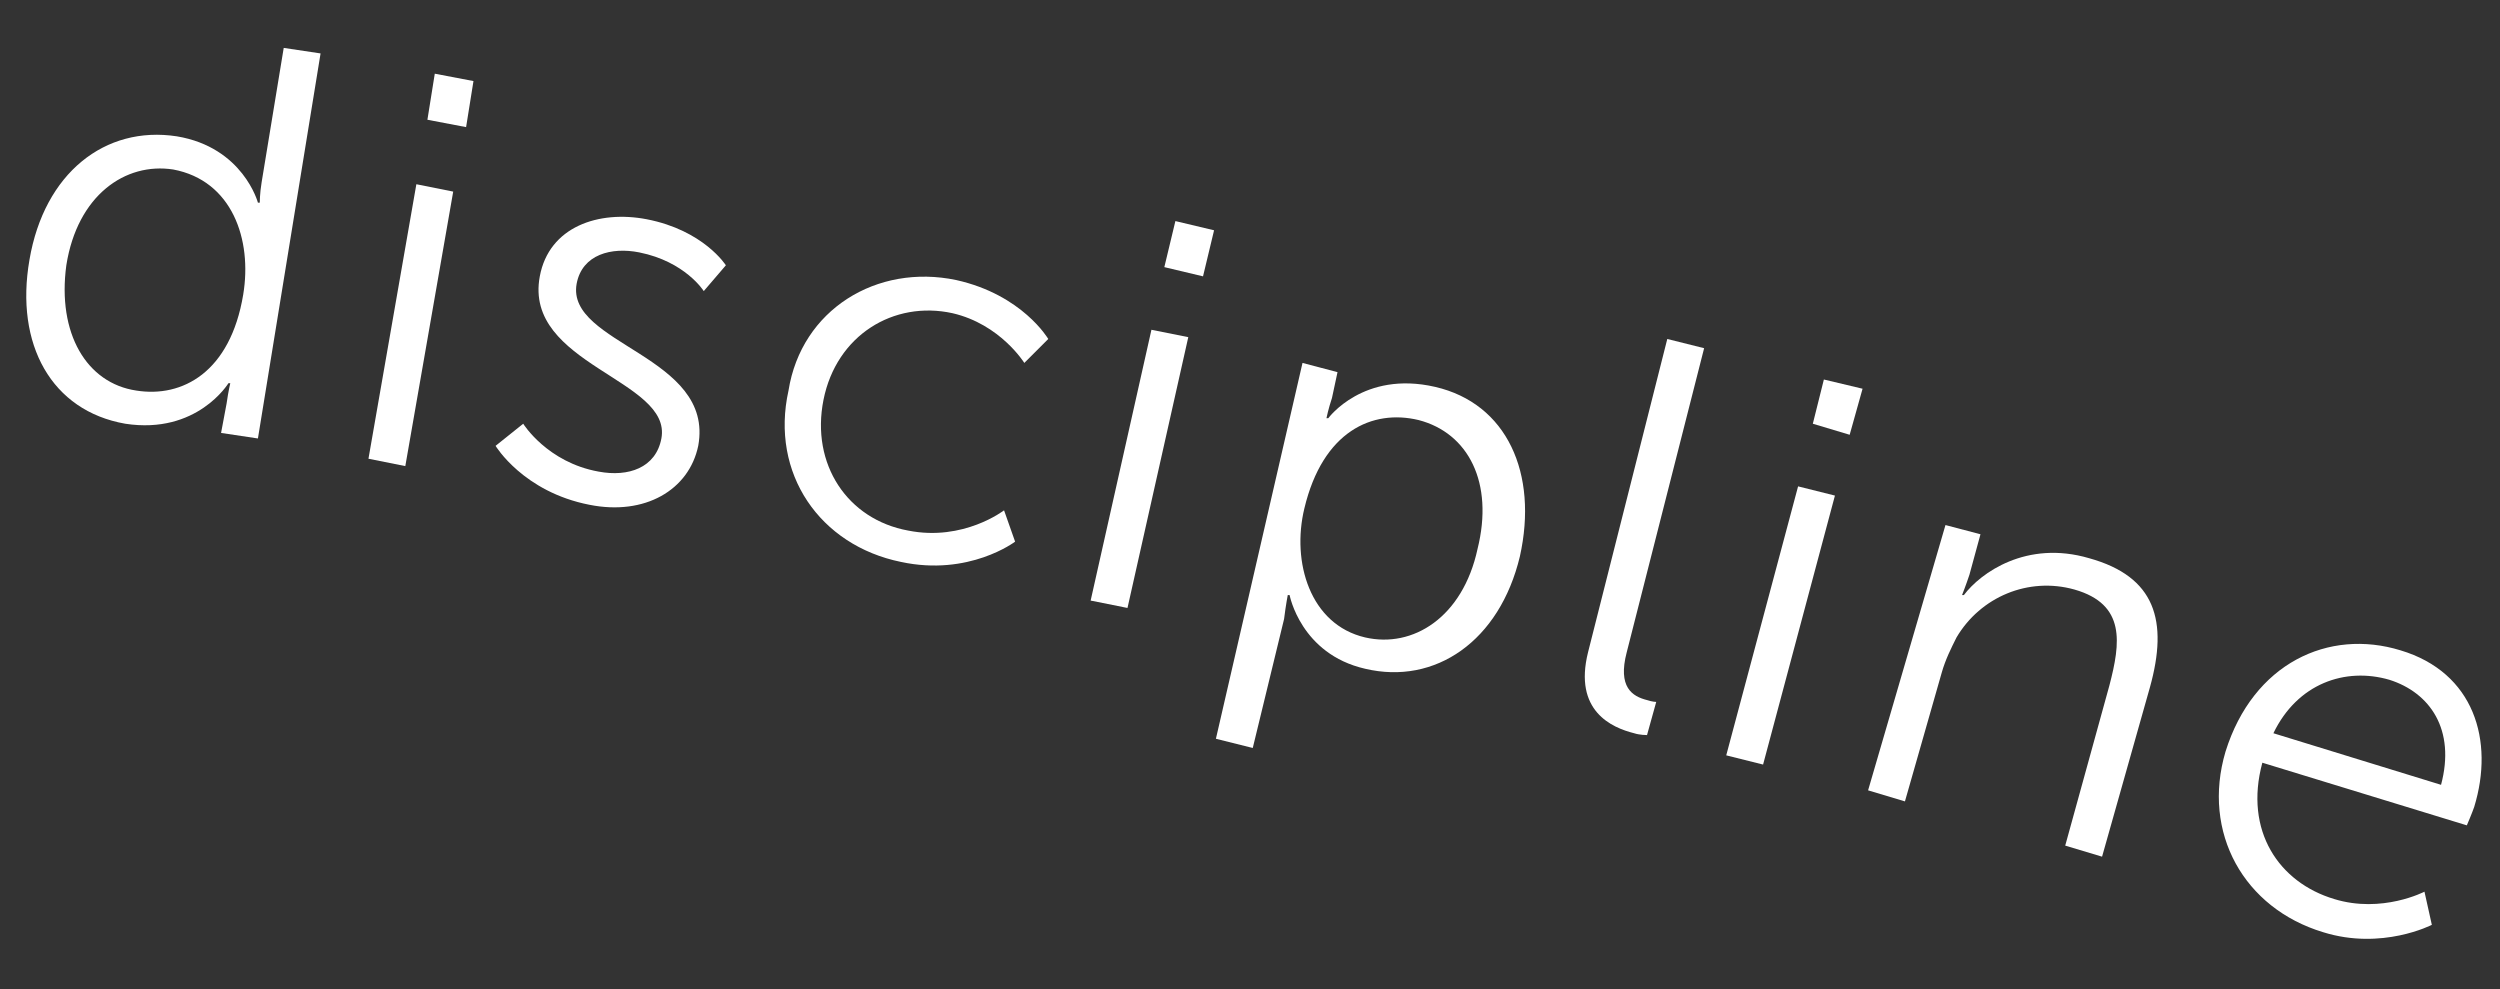
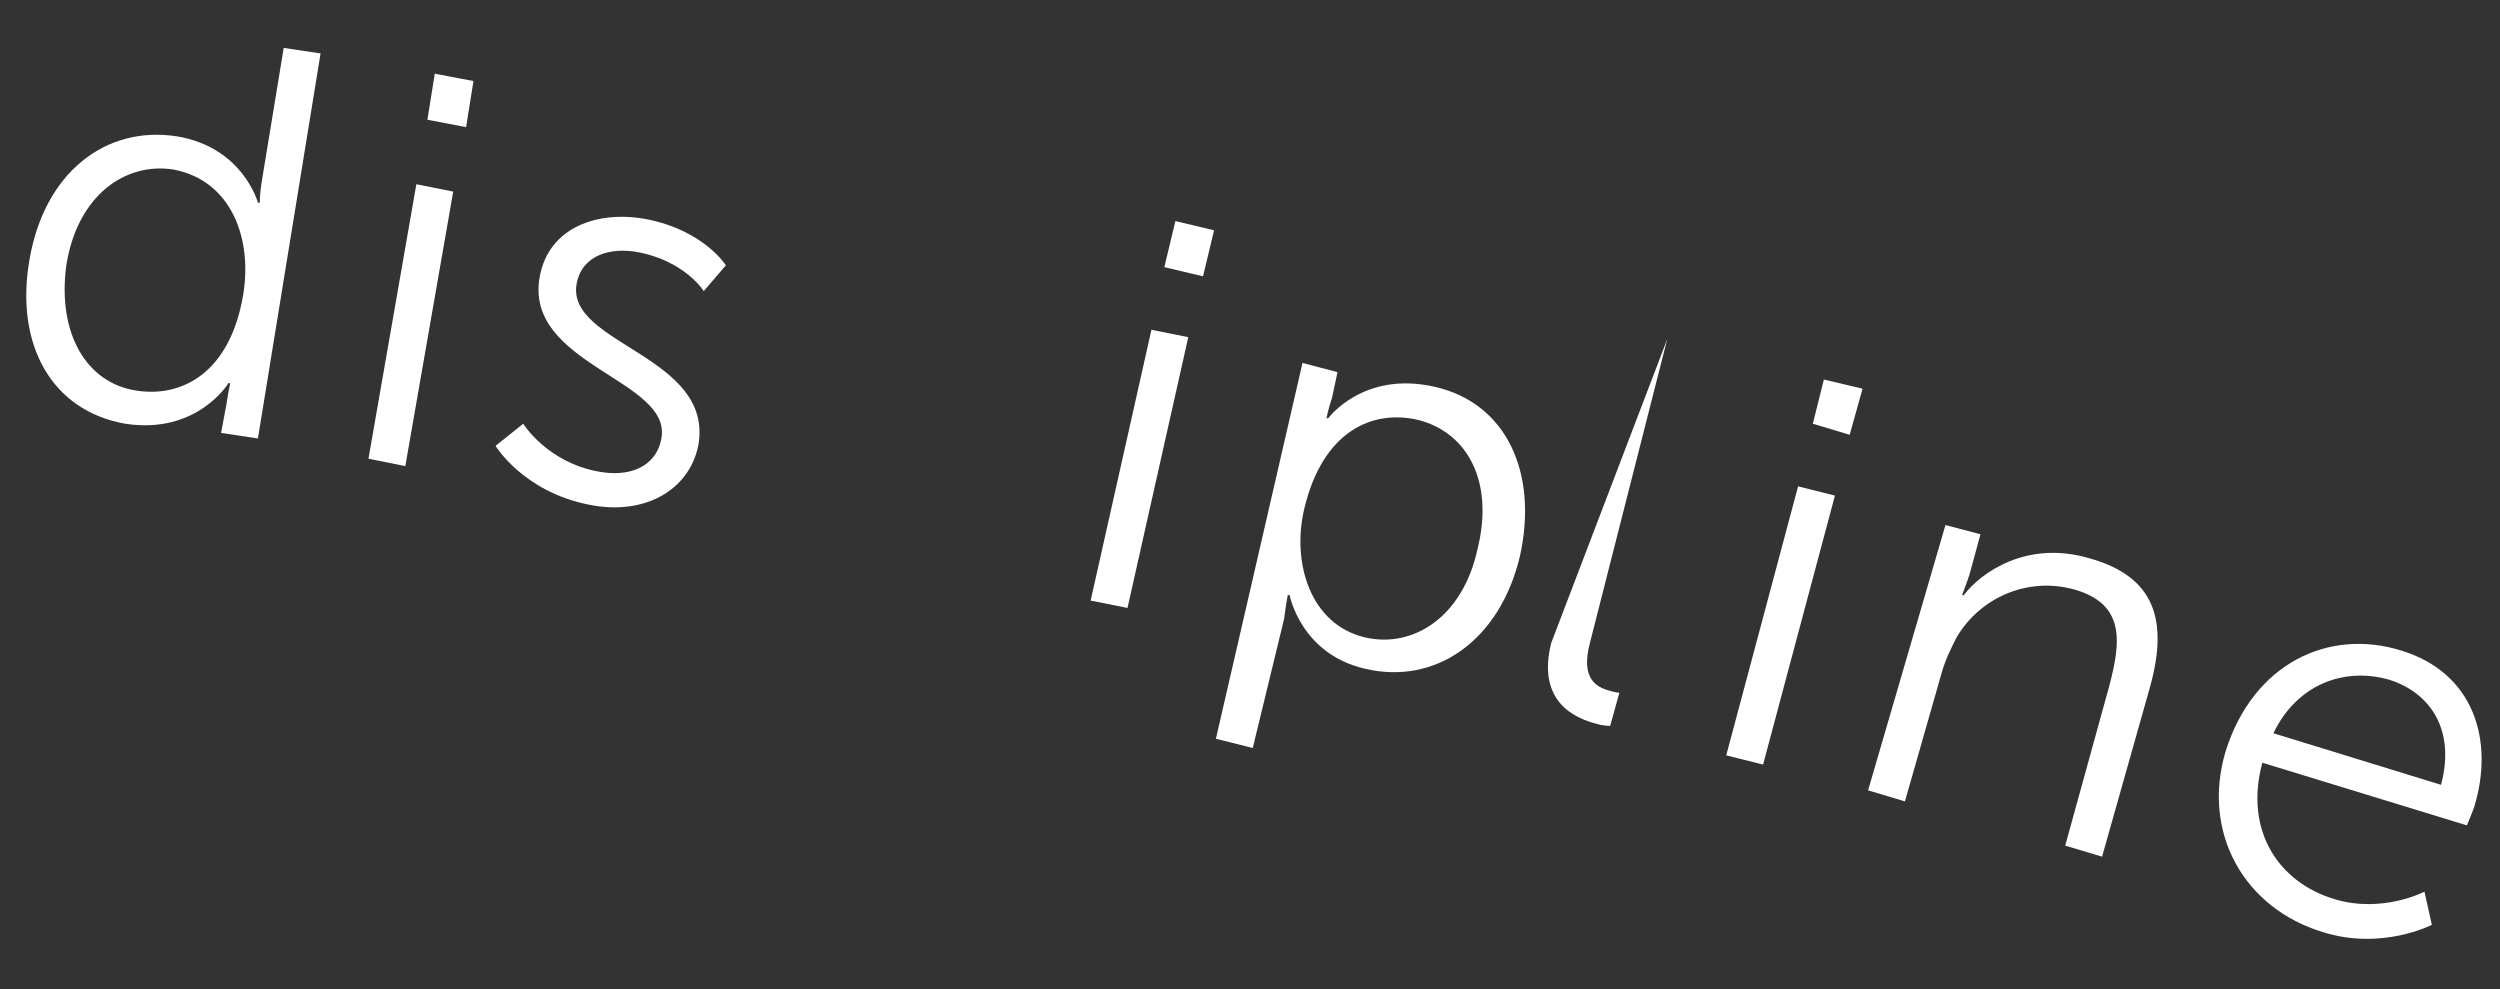
<svg xmlns="http://www.w3.org/2000/svg" version="1.1" id="Layer_1" x="0px" y="0px" viewBox="0 0 135.7 53.7" style="enable-background:new 0 0 135.7 53.7;" xml:space="preserve">
  <rect x="0" y="0" width="135.7" height="53.7" fill="#333333" stroke="none" />
  <style type="text/css">
	.st0{fill:#FFFFFF;}
</style>
  <g>
    <path class="st0" d="M9.6,7.4C13.2,8,14,11,14,11l0.1,0c0,0,0-0.5,0.1-1.1l1.2-7.3l2,0.3L14,23.8l-2-0.3l0.3-1.6   c0.1-0.7,0.2-1.1,0.2-1.1l-0.1,0c0,0-1.7,2.8-5.6,2.2c-4-0.7-6-4.3-5.2-8.9C2.4,9.4,5.7,6.8,9.6,7.4z M7.4,21.2   c2.5,0.4,5.1-1,5.8-5.2c0.5-3-0.6-6.2-3.8-6.8c-2.6-0.4-5.2,1.4-5.8,5.2C3.1,18.1,4.7,20.8,7.4,21.2z" />
    <path class="st0" d="M22.6,10l2,0.4l-2.6,14.9l-2-0.4L22.6,10z M23.6,4l2.1,0.4l-0.4,2.5l-2.1-0.4L23.6,4z" />
    <path class="st0" d="M28.4,23c0,0,1.3,2.1,4.1,2.6c1.6,0.3,3.1-0.2,3.4-1.8c0.6-3.2-7.5-4-6.6-8.8c0.5-2.7,3.2-3.6,5.8-3.1   c3.1,0.6,4.3,2.5,4.3,2.5l-1.2,1.4c0,0-1-1.6-3.5-2.1c-1.5-0.3-3.1,0.1-3.4,1.7c-0.6,3.3,7.5,3.9,6.6,8.8c-0.5,2.4-2.9,3.8-5.9,3.2   c-3.6-0.7-5.1-3.2-5.1-3.2L28.4,23z" />
-     <path class="st0" d="M51.9,15.2c3.6,0.8,5,3.2,5,3.2l-1.3,1.3c0,0-1.3-2.1-3.9-2.7c-3.2-0.7-6.3,1.2-7,4.7   c-0.7,3.5,1.3,6.5,4.6,7.1c3,0.6,5.2-1.1,5.2-1.1l0.6,1.7c0,0-2.5,1.9-6.2,1.1c-4.4-0.9-7.1-4.8-6.1-9.3   C43.5,16.8,47.6,14.3,51.9,15.2z" />
    <path class="st0" d="M62.5,17.9l2,0.4l-3.3,14.7l-2-0.4L62.5,17.9z M63.8,12l2.1,0.5L65.3,15l-2.1-0.5L63.8,12z" />
    <path class="st0" d="M70.7,19.7l1.9,0.5l-0.3,1.4c-0.2,0.6-0.3,1.1-0.3,1.1l0.1,0c0,0,1.9-2.6,5.8-1.7c3.9,0.9,5.6,4.7,4.6,9.2   c-1.1,4.6-4.6,7-8.4,6.1c-3.5-0.8-4.1-4-4.1-4l-0.1,0c0,0-0.1,0.5-0.2,1.3l-1.7,7l-2-0.5L70.7,19.7z M74.1,34.6   c2.6,0.6,5.3-1.1,6.1-4.8c0.9-3.6-0.5-6.3-3.2-7c-2.5-0.6-5.2,0.6-6.2,4.8C70.1,30.5,71.1,33.9,74.1,34.6z" />
-     <path class="st0" d="M90.5,18.4l2,0.5l-4.2,16.5c-0.5,1.9,0.3,2.4,1.1,2.6c0.3,0.1,0.5,0.1,0.5,0.1l-0.5,1.8c0,0-0.4,0-0.7-0.1   c-1.2-0.3-3.3-1.2-2.5-4.4L90.5,18.4z" />
+     <path class="st0" d="M90.5,18.4l-4.2,16.5c-0.5,1.9,0.3,2.4,1.1,2.6c0.3,0.1,0.5,0.1,0.5,0.1l-0.5,1.8c0,0-0.4,0-0.7-0.1   c-1.2-0.3-3.3-1.2-2.5-4.4L90.5,18.4z" />
    <path class="st0" d="M97.6,26.4l2,0.5l-3.9,14.6l-2-0.5L97.6,26.4z M99,20.6l2.1,0.5l-0.7,2.5L98.4,23L99,20.6z" />
    <path class="st0" d="M105.6,28.5l1.9,0.5l-0.6,2.2c-0.2,0.6-0.4,1.1-0.4,1.1l0.1,0c0.9-1.2,3.4-3,6.8-2c3.6,1,4.3,3.4,3.3,7   l-2.6,9.2l-2-0.6l2.4-8.7c0.6-2.3,0.9-4.4-1.9-5.2c-2.5-0.7-5.1,0.4-6.4,2.6c-0.3,0.6-0.6,1.2-0.8,1.9l-2,7l-2-0.6L105.6,28.5z" />
    <path class="st0" d="M130.3,35.3c4,1.2,5.1,4.9,4,8.5c-0.1,0.3-0.4,1-0.4,1l-11.1-3.4c-1,3.7,0.9,6.5,3.9,7.4   c2.6,0.8,4.9-0.4,4.9-0.4l0.4,1.8c0,0-2.7,1.4-5.9,0.4c-4.3-1.3-6.6-5.4-5.3-9.8C122.3,36,126.4,34.1,130.3,35.3z M132.5,42.6   c0.8-3-0.6-5-2.8-5.7c-2.4-0.7-5,0.2-6.3,2.9L132.5,42.6z" />
  </g>
</svg>